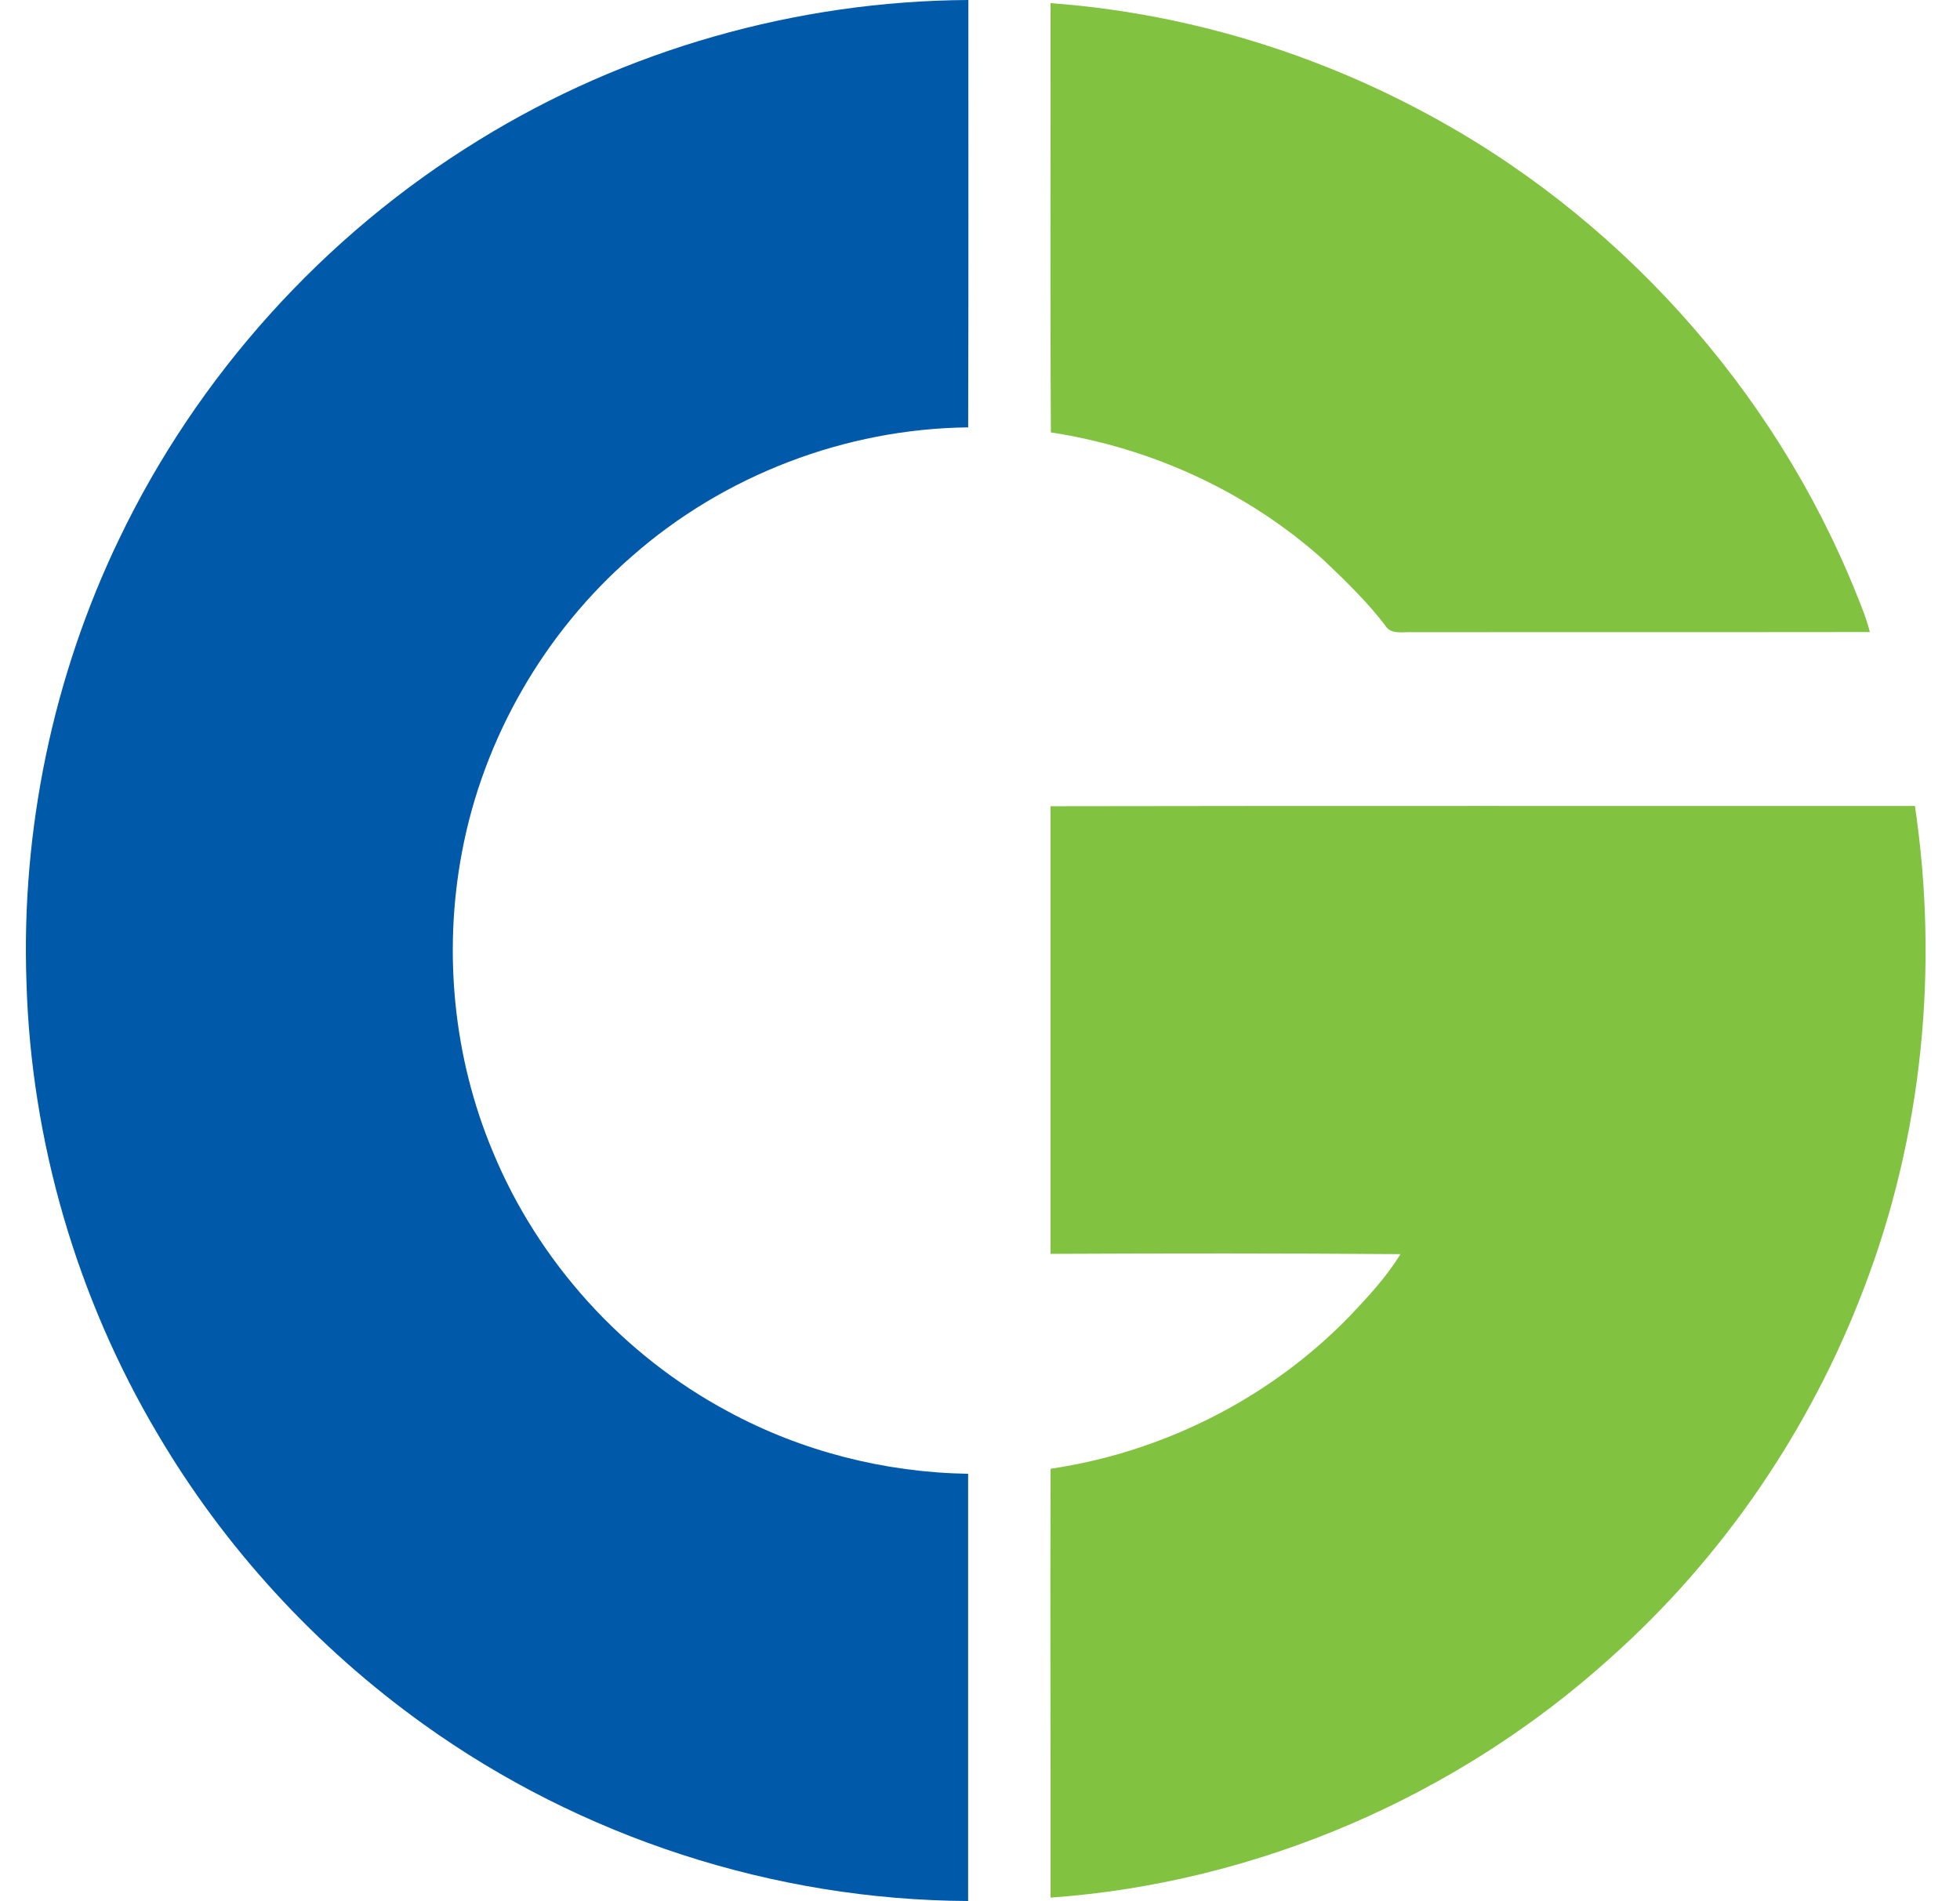
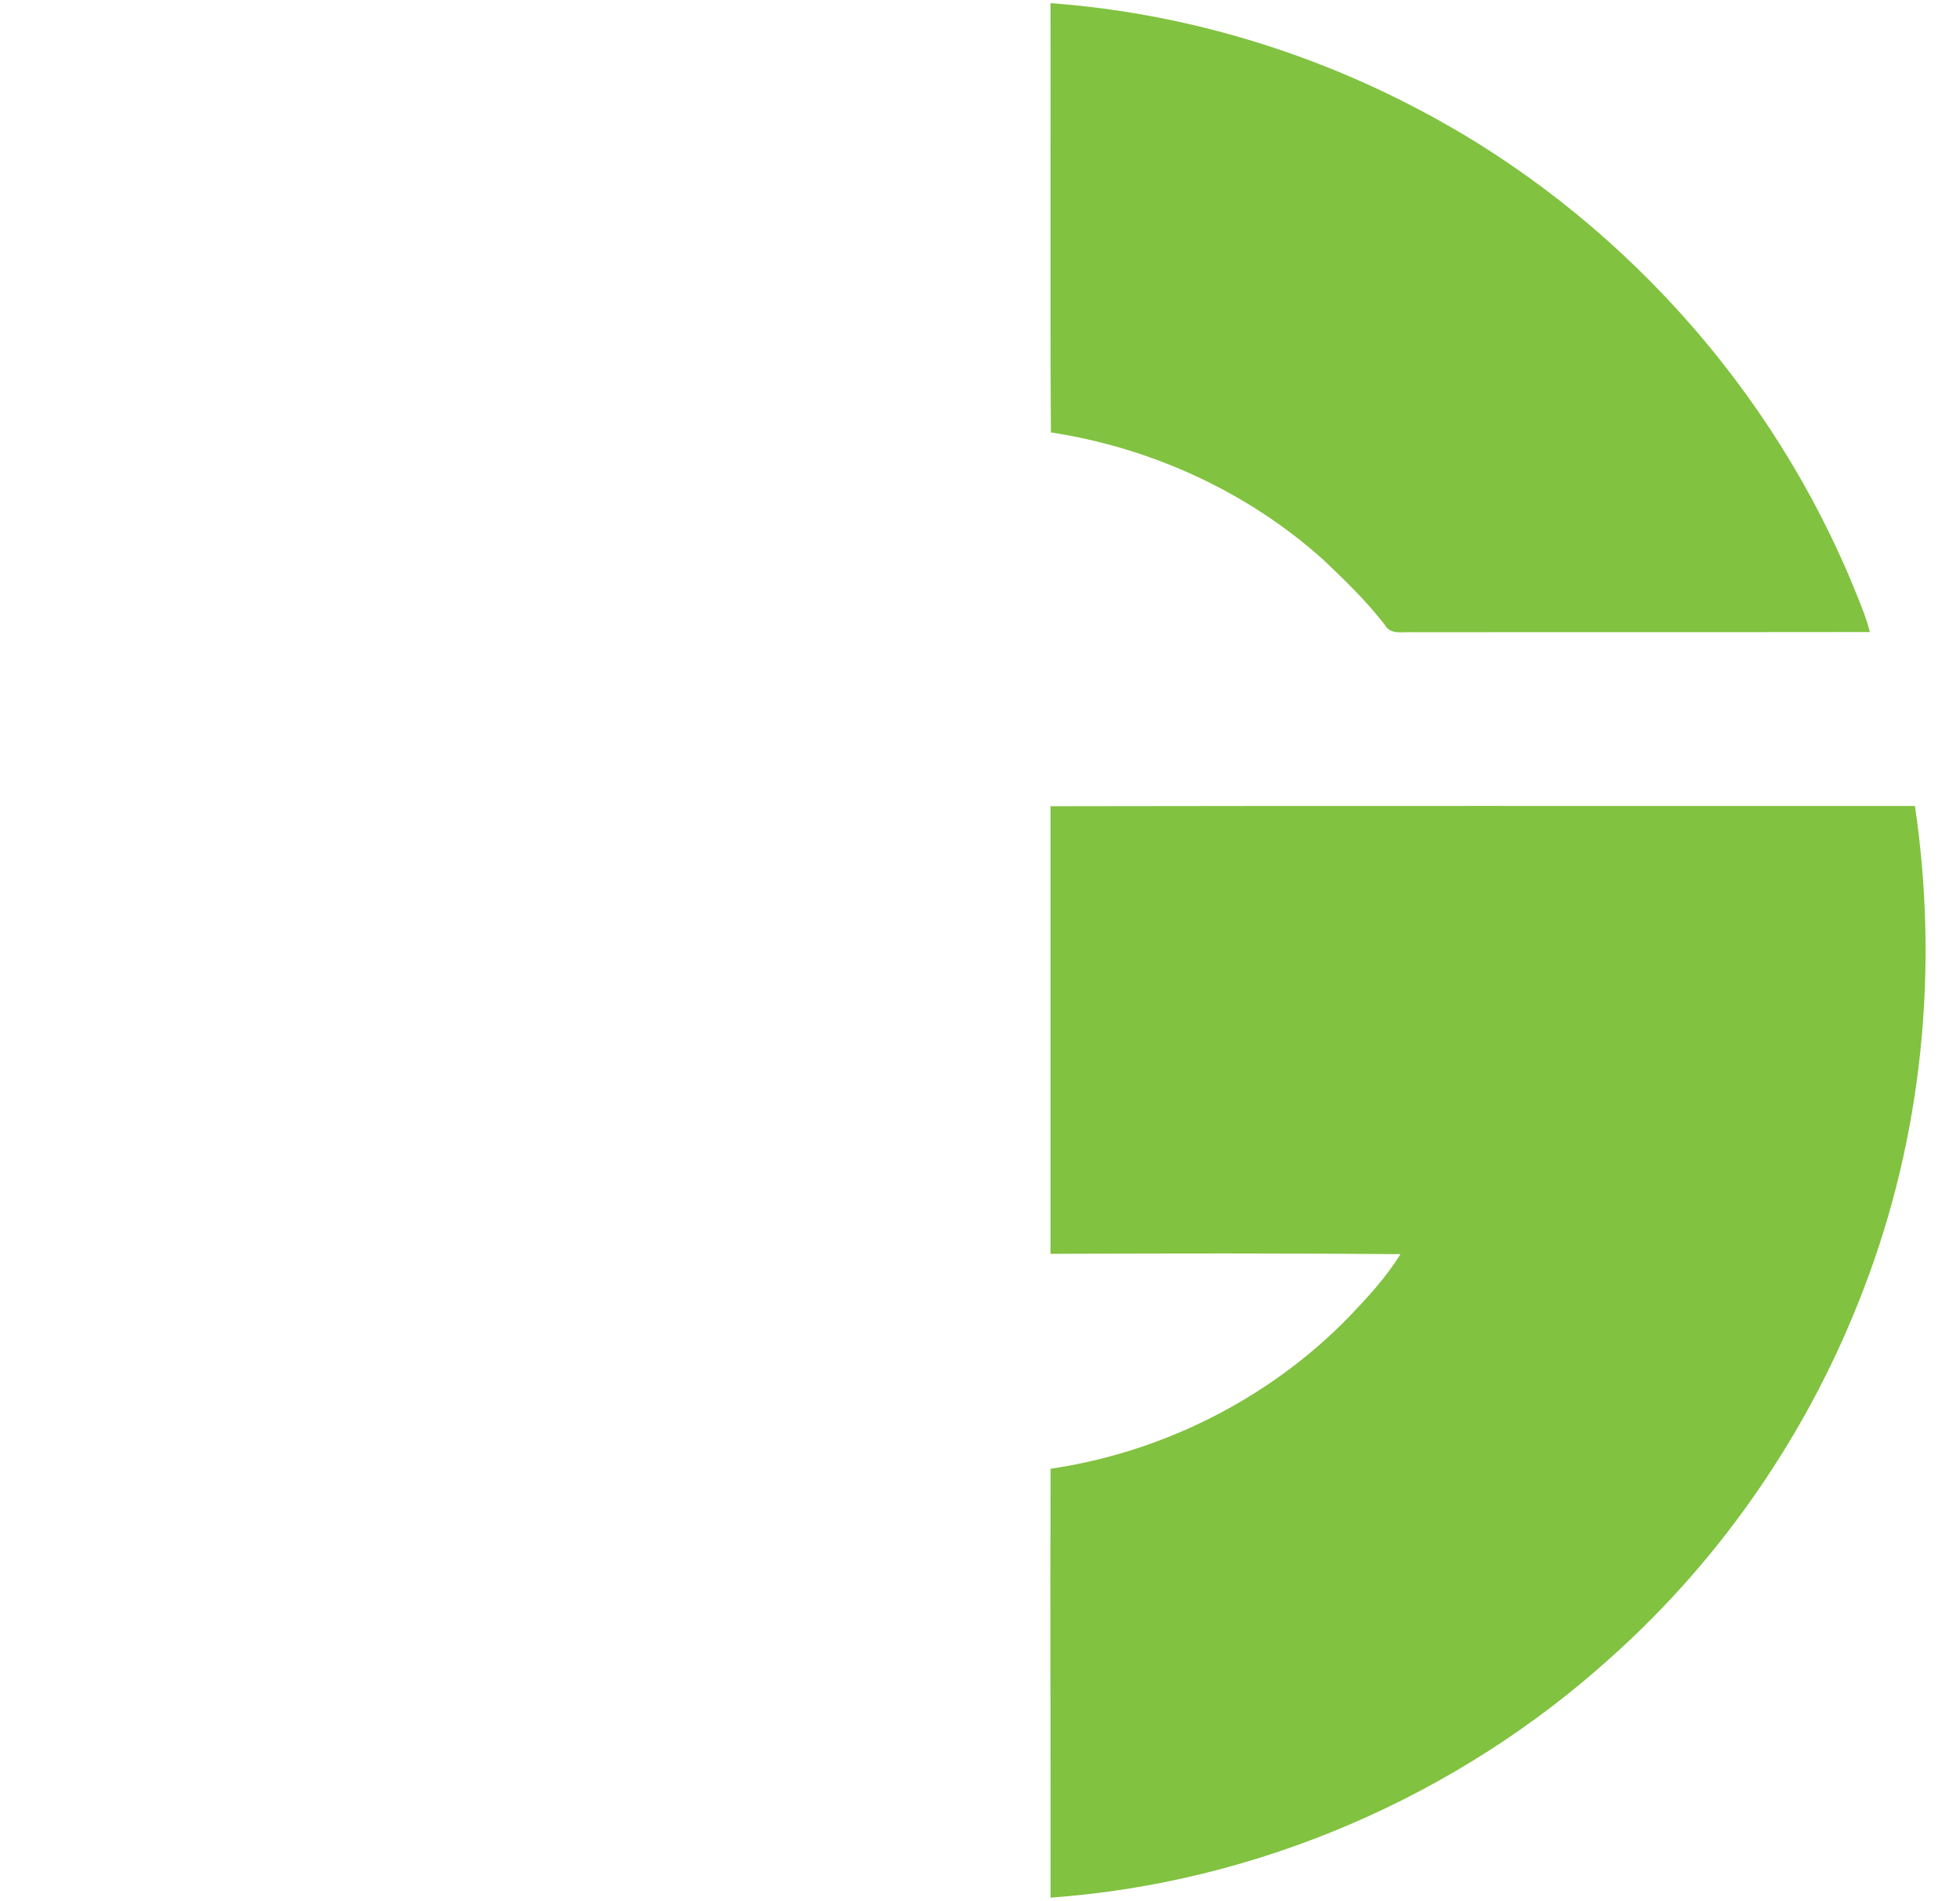
<svg xmlns="http://www.w3.org/2000/svg" height="2425" viewBox="7.26 7.13 487.62 483.37" width="2500">
-   <path d="m123.69 42.73c37.18-22.97 80.73-35.36 124.42-35.6-.02 36.22.07 72.45-.05 108.67-31.2.34-62.1 12.17-85.5 32.79-22.25 19.35-37.78 46.28-43.21 75.28-4.79 25.38-2.16 52.16 7.82 76.01 11.56 28.06 33.1 51.85 59.86 66.16 18.67 10.12 39.81 15.49 61.02 15.83.01 36.21.01 72.42 0 108.63-49.35-.23-98.42-16.18-138.5-44.97-27.23-19.53-50.42-44.71-67.45-73.59-20.62-34.67-32.28-74.63-33.46-114.96-1.38-38.72 6.72-77.76 23.51-112.69 19.95-41.69 52.14-77.39 91.54-101.56z" fill="#0059a9" />
  <path d="m269 7.93c32.77 2.4 64.94 11.84 93.95 27.21 49.93 26.28 89.98 70.71 110.97 123.08 1.28 3.16 2.57 6.31 3.39 9.62-38.76.06-77.52-.01-116.27.04-2.42-.14-5.58.75-7.02-1.82-4.64-6.04-10.12-11.33-15.62-16.56-19.26-17.32-43.75-28.51-69.31-32.42-.21-36.38-.03-72.77-.09-109.15zm0 204.2c73.26-.14 146.51-.03 219.77-.06 6.11 41.1 1.94 83.8-12.97 122.64-13.58 35.76-35.71 68.32-64.26 93.8-39.03 35.33-89.97 57.4-142.53 61.13.06-36.35-.14-72.7.01-109.05 28.61-4.22 55.75-17.91 75.91-38.67 4.73-4.96 9.44-10.04 13.04-15.9-29.65-.23-59.31-.21-88.97-.07z" fill="#81c240" />
</svg>